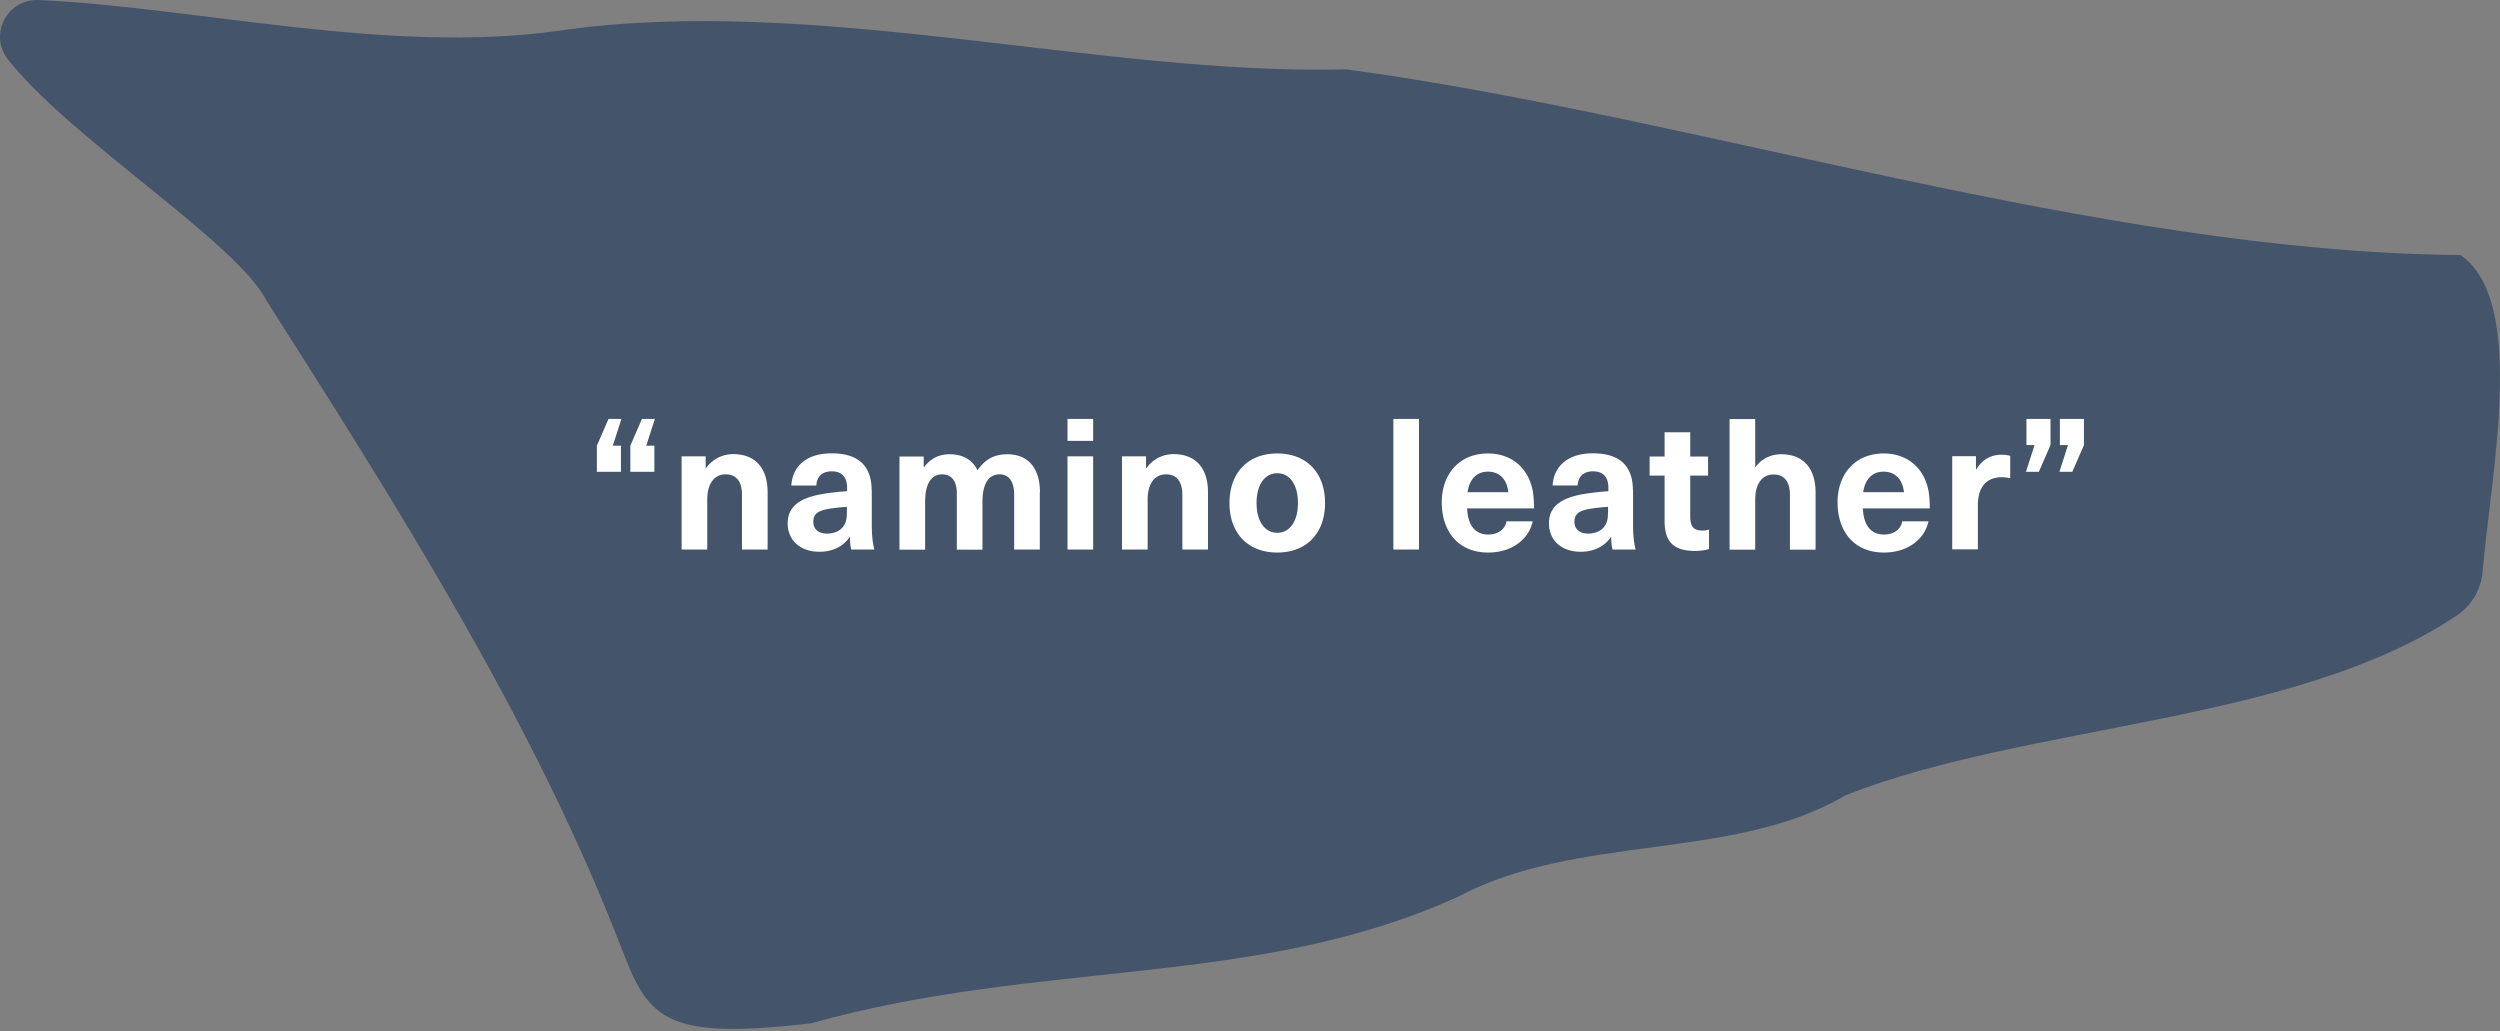
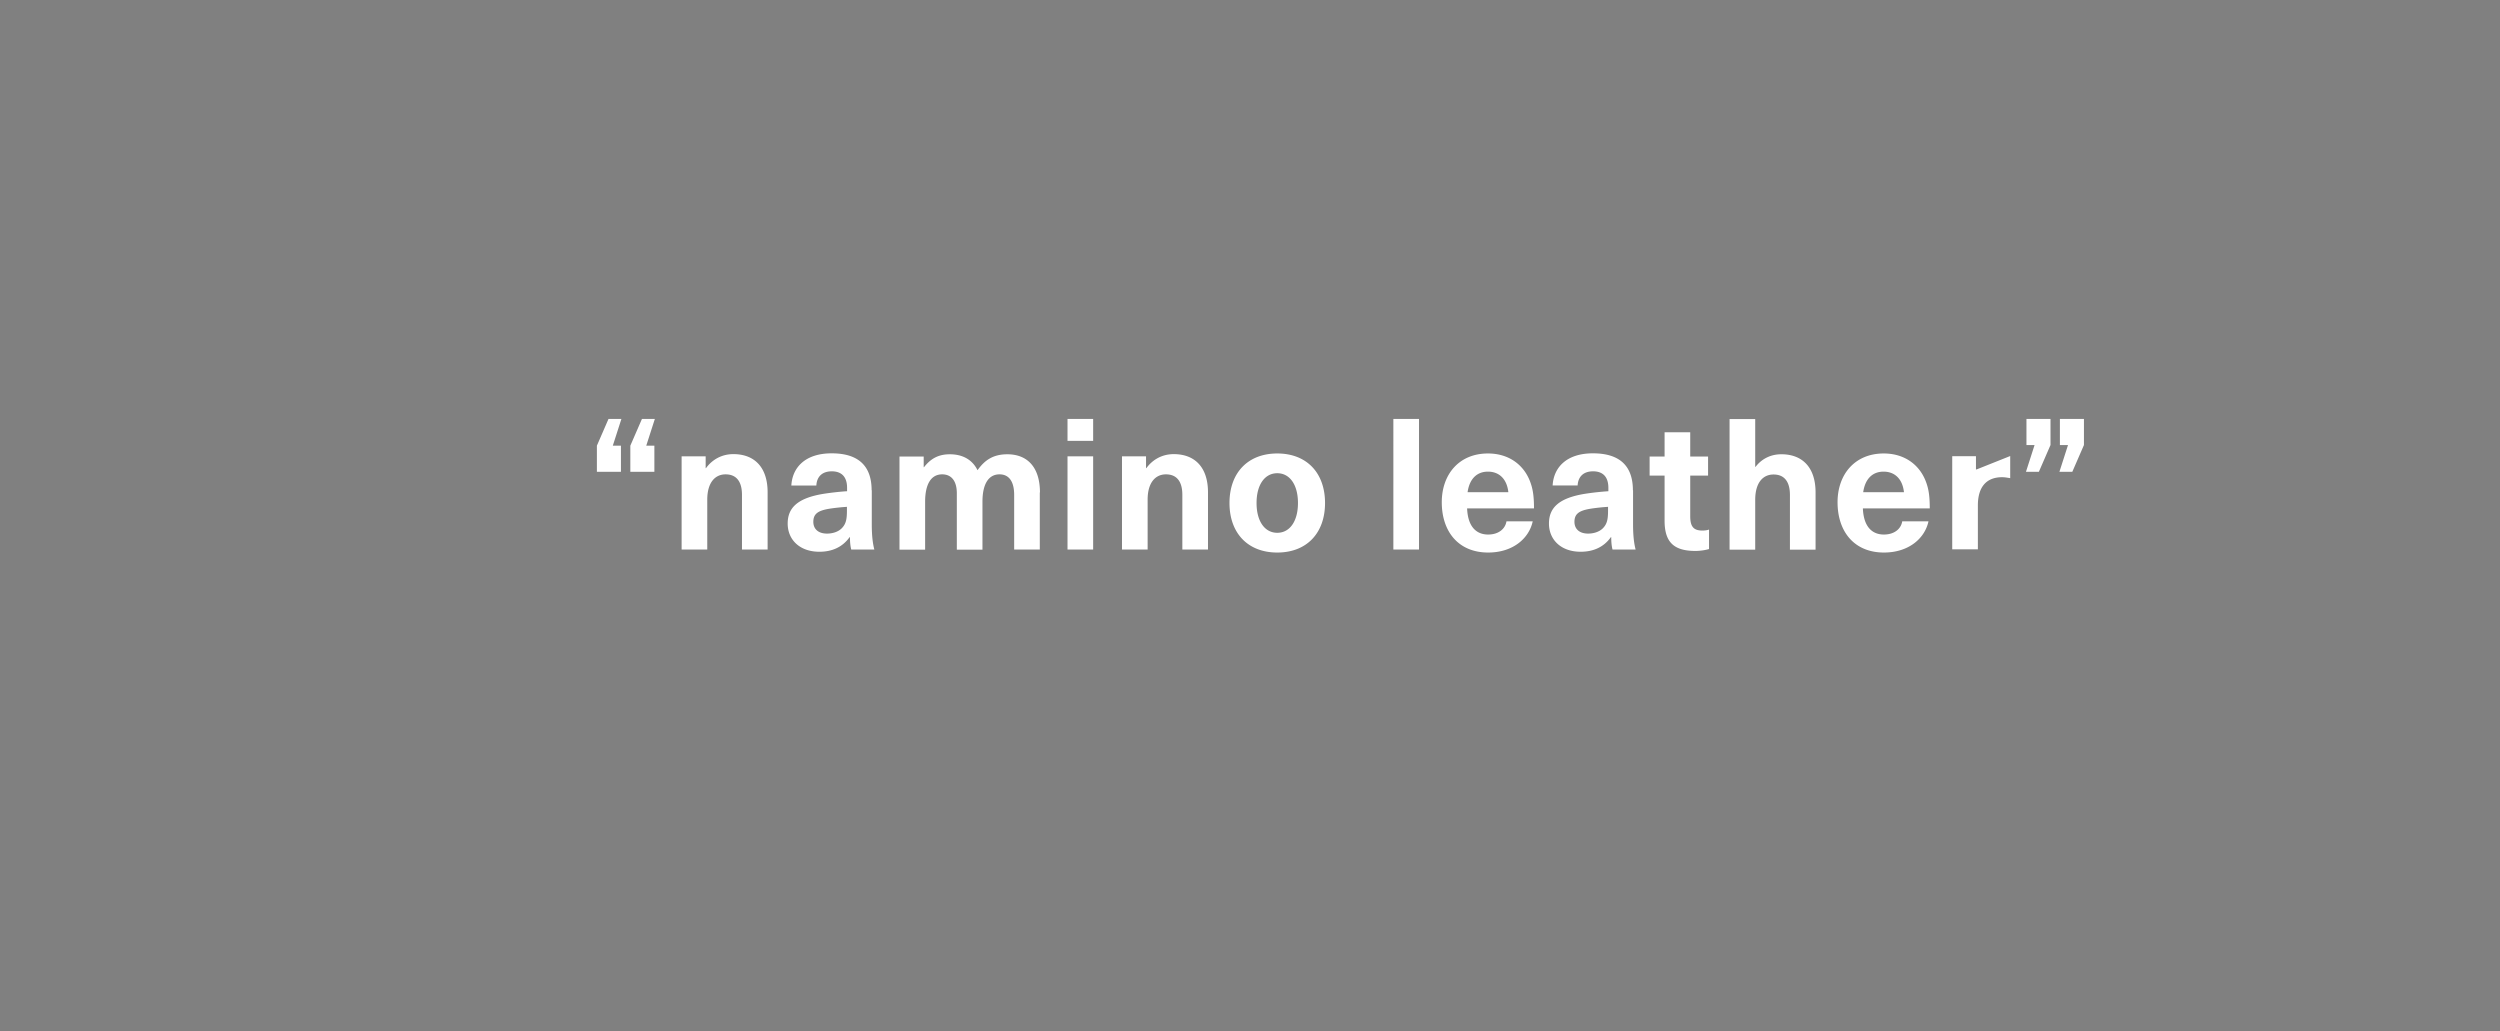
<svg xmlns="http://www.w3.org/2000/svg" width="257" height="106" fill="none">
  <rect width="100%" height="100%" fill="#808080" stroke="none" />
-   <path d="M252.917 26.216c-37.264-.31-78.555-14.227-114.525-19.09-25.148.671-54.75-7.76-80.863-3.978C40.01 5.653 20.118.725 3.959.004.732-.143-1.184 3.574.814 6.111c6.532 8.268 23.543 18.796 26.588 24.804C41.091 52.38 54.336 73.5 63.08 95.423c3.438 8.644 3.536 11.755 20.285 9.774 23.888-6.664 45.794-3.553 66.603-13.049 12.198-6.483 28.341-3.602 39.785-10.413 19.025-7.433 46.072-7.27 62.821-18.468 1.539-1.031 2.505-2.734 2.652-4.584.77-9.594 4.65-27.735-2.292-32.466h-.016Z" fill="#44556B" />
-   <path d="M62.539 43.065h1.342l-.884 2.75h.835V48.5H61.36v-2.685l1.195-2.75h-.016Zm3.438 0h1.342l-.884 2.75h.835V48.5h-2.472v-2.685l1.195-2.75h-.016Zm12.934 7.548v5.878h-2.636v-5.616c0-1.457-.638-2.112-1.686-2.112-1.097 0-1.883.868-1.883 2.603v5.125H70.07v-9.578h2.472v1.211h.033c.622-.851 1.588-1.44 2.816-1.44 2.145 0 3.52 1.326 3.52 3.929Zm10.708-.213v3.47c0 1.213.098 1.982.262 2.62h-2.374c-.099-.393-.131-.818-.131-1.276h-.033c-.72 1.014-1.785 1.506-3.11 1.506-2.031 0-3.259-1.245-3.259-2.898 0-1.572.95-2.62 3.716-3.062.72-.114 1.785-.23 2.39-.262v-.344c0-1.211-.638-1.702-1.57-1.702-.983 0-1.54.54-1.589 1.457h-2.57c.098-1.834 1.408-3.307 4.142-3.307 2.734 0 4.11 1.277 4.11 3.798h.016Zm-2.538 1.703c-.573.032-1.359.114-1.932.212-1.097.197-1.539.54-1.539 1.327 0 .72.491 1.211 1.408 1.211.54 0 1.13-.163 1.506-.54.459-.459.54-.966.54-1.834v-.36l.017-.016Zm19.81-1.491v5.878h-2.635v-5.616c0-1.457-.59-2.112-1.507-2.112-1.129 0-1.752.999-1.752 2.816v4.928h-2.635v-5.795c0-1.228-.524-1.949-1.507-1.949-1.146 0-1.752 1.015-1.752 2.816v4.928h-2.636v-9.578h2.489v1.097h.033c.704-.9 1.506-1.326 2.652-1.326 1.343 0 2.325.573 2.849 1.638.72-1.016 1.588-1.638 3.062-1.638 2.062 0 3.356 1.326 3.356 3.93l-.017-.017Zm2.849-5.288v-2.26h2.636v2.26h-2.636Zm0 11.166v-9.578h2.636v9.578h-2.636Zm14.441-5.877v5.878h-2.636v-5.616c0-1.457-.639-2.112-1.687-2.112-1.097 0-1.882.868-1.882 2.603v5.125h-2.636v-9.578h2.472v1.211h.033c.622-.851 1.588-1.44 2.816-1.44 2.144 0 3.52 1.326 3.52 3.929Zm12.033 1.096c0 3.11-1.899 5.092-4.911 5.092-3.013 0-4.912-1.981-4.912-5.092 0-3.11 1.899-5.092 4.912-5.092 3.012 0 4.911 1.981 4.911 5.092Zm-7.04 0c0 1.866.835 3.062 2.129 3.062 1.293 0 2.128-1.196 2.128-3.062 0-1.867-.835-3.062-2.128-3.062-1.294 0-2.129 1.196-2.129 3.062Zm14.064 4.781V43.065h2.636V56.49h-2.636Zm11.625-2.898h2.701c-.376 1.752-2.03 3.209-4.584 3.209-3.013 0-4.765-2.112-4.765-5.174 0-2.832 1.752-5.01 4.748-5.01 2.211 0 3.832 1.244 4.437 3.193.213.655.295 1.391.295 2.456h-6.876c.082 1.98 1.031 2.685 2.161 2.685 1.064 0 1.752-.573 1.883-1.343v-.016Zm-3.995-2.996h4.191c-.164-1.457-1.031-2.112-2.096-2.112-1.064 0-1.882.654-2.095 2.112Zm17.011-.196v3.47c0 1.213.098 1.982.262 2.62h-2.374c-.099-.393-.131-.818-.131-1.276h-.033c-.72 1.014-1.785 1.506-3.111 1.506-2.03 0-3.258-1.245-3.258-2.898 0-1.572.95-2.62 3.717-3.062a27.9 27.9 0 0 1 2.39-.262v-.344c0-1.211-.638-1.702-1.572-1.702-.982 0-1.539.54-1.588 1.457h-2.57c.098-1.834 1.408-3.307 4.142-3.307 2.734 0 4.109 1.277 4.109 3.798h.017Zm-2.554 1.703c-.573.032-1.359.114-1.932.212-1.097.197-1.539.54-1.539 1.327 0 .72.491 1.211 1.408 1.211.54 0 1.129-.163 1.506-.54.458-.459.54-.966.54-1.834v-.36l.017-.016Zm10.363 2.324v2.013c-.36.115-.949.197-1.391.197-2.211 0-3.177-.884-3.177-3.11v-4.634h-1.539v-1.965h1.539V44.44h2.636v2.488h1.834v1.965h-1.834v4.175c0 1.064.344 1.473 1.245 1.473.245 0 .507-.032.671-.098l.016-.016Zm4.797-6.452c.672-.867 1.621-1.277 2.636-1.277 2.145 0 3.52 1.327 3.52 3.93v5.877h-2.636V50.89c0-1.457-.638-2.112-1.686-2.112-1.097 0-1.883.851-1.883 2.603v5.124H177.8V43.08h2.636v4.912h.033l.016-.017Zm15.063 5.617h2.701c-.376 1.752-2.03 3.209-4.584 3.209-3.012 0-4.764-2.112-4.764-5.174 0-2.832 1.752-5.01 4.748-5.01 2.21 0 3.831 1.244 4.437 3.193.213.655.294 1.391.294 2.456h-6.876c.082 1.98 1.031 2.685 2.161 2.685 1.064 0 1.752-.573 1.883-1.343v-.016Zm-4.011-2.996h4.191c-.164-1.457-1.031-2.112-2.096-2.112-1.064 0-1.882.654-2.095 2.112Zm15.112-3.716v2.275c-.295-.05-.574-.098-.835-.098-1.621 0-2.489 1.015-2.489 2.898v4.518h-2.636v-9.578h2.439v1.36h.033c.639-1.032 1.49-1.507 2.62-1.507.262 0 .606.033.868.115v.016Zm2.963 1.62h-1.343l.885-2.75h-.835v-2.685h2.472v2.685l-1.195 2.75h.016Zm3.438 0h-1.342l.884-2.75h-.835v-2.685h2.472v2.685l-1.195 2.75h.016Z" fill="#fff" />
+   <path d="M62.539 43.065h1.342l-.884 2.75h.835V48.5H61.36v-2.685l1.195-2.75h-.016Zm3.438 0h1.342l-.884 2.75h.835V48.5h-2.472v-2.685l1.195-2.75h-.016Zm12.934 7.548v5.878h-2.636v-5.616c0-1.457-.638-2.112-1.686-2.112-1.097 0-1.883.868-1.883 2.603v5.125H70.07v-9.578h2.472v1.211h.033c.622-.851 1.588-1.44 2.816-1.44 2.145 0 3.52 1.326 3.52 3.929Zm10.708-.213v3.47c0 1.213.098 1.982.262 2.62h-2.374c-.099-.393-.131-.818-.131-1.276h-.033c-.72 1.014-1.785 1.506-3.11 1.506-2.031 0-3.259-1.245-3.259-2.898 0-1.572.95-2.62 3.716-3.062.72-.114 1.785-.23 2.39-.262v-.344c0-1.211-.638-1.702-1.57-1.702-.983 0-1.54.54-1.589 1.457h-2.57c.098-1.834 1.408-3.307 4.142-3.307 2.734 0 4.11 1.277 4.11 3.798h.016Zm-2.538 1.703c-.573.032-1.359.114-1.932.212-1.097.197-1.539.54-1.539 1.327 0 .72.491 1.211 1.408 1.211.54 0 1.13-.163 1.506-.54.459-.459.54-.966.54-1.834v-.36l.017-.016Zm19.81-1.491v5.878h-2.635v-5.616c0-1.457-.59-2.112-1.507-2.112-1.129 0-1.752.999-1.752 2.816v4.928h-2.635v-5.795c0-1.228-.524-1.949-1.507-1.949-1.146 0-1.752 1.015-1.752 2.816v4.928h-2.636v-9.578h2.489v1.097h.033c.704-.9 1.506-1.326 2.652-1.326 1.343 0 2.325.573 2.849 1.638.72-1.016 1.588-1.638 3.062-1.638 2.062 0 3.356 1.326 3.356 3.93l-.017-.017Zm2.849-5.288v-2.26h2.636v2.26h-2.636Zm0 11.166v-9.578h2.636v9.578h-2.636Zm14.441-5.877v5.878h-2.636v-5.616c0-1.457-.639-2.112-1.687-2.112-1.097 0-1.882.868-1.882 2.603v5.125h-2.636v-9.578h2.472v1.211h.033c.622-.851 1.588-1.44 2.816-1.44 2.144 0 3.52 1.326 3.52 3.929Zm12.033 1.096c0 3.11-1.899 5.092-4.911 5.092-3.013 0-4.912-1.981-4.912-5.092 0-3.11 1.899-5.092 4.912-5.092 3.012 0 4.911 1.981 4.911 5.092Zm-7.04 0c0 1.866.835 3.062 2.129 3.062 1.293 0 2.128-1.196 2.128-3.062 0-1.867-.835-3.062-2.128-3.062-1.294 0-2.129 1.196-2.129 3.062Zm14.064 4.781V43.065h2.636V56.49h-2.636Zm11.625-2.898h2.701c-.376 1.752-2.03 3.209-4.584 3.209-3.013 0-4.765-2.112-4.765-5.174 0-2.832 1.752-5.01 4.748-5.01 2.211 0 3.832 1.244 4.437 3.193.213.655.295 1.391.295 2.456h-6.876c.082 1.98 1.031 2.685 2.161 2.685 1.064 0 1.752-.573 1.883-1.343v-.016Zm-3.995-2.996h4.191c-.164-1.457-1.031-2.112-2.096-2.112-1.064 0-1.882.654-2.095 2.112Zm17.011-.196v3.47c0 1.213.098 1.982.262 2.62h-2.374c-.099-.393-.131-.818-.131-1.276h-.033c-.72 1.014-1.785 1.506-3.111 1.506-2.03 0-3.258-1.245-3.258-2.898 0-1.572.95-2.62 3.717-3.062a27.9 27.9 0 0 1 2.39-.262v-.344c0-1.211-.638-1.702-1.572-1.702-.982 0-1.539.54-1.588 1.457h-2.57c.098-1.834 1.408-3.307 4.142-3.307 2.734 0 4.109 1.277 4.109 3.798h.017Zm-2.554 1.703c-.573.032-1.359.114-1.932.212-1.097.197-1.539.54-1.539 1.327 0 .72.491 1.211 1.408 1.211.54 0 1.129-.163 1.506-.54.458-.459.54-.966.54-1.834v-.36l.017-.016Zm10.363 2.324v2.013c-.36.115-.949.197-1.391.197-2.211 0-3.177-.884-3.177-3.11v-4.634h-1.539v-1.965h1.539V44.44h2.636v2.488h1.834v1.965h-1.834v4.175c0 1.064.344 1.473 1.245 1.473.245 0 .507-.032.671-.098l.016-.016Zm4.797-6.452c.672-.867 1.621-1.277 2.636-1.277 2.145 0 3.52 1.327 3.52 3.93v5.877h-2.636V50.89c0-1.457-.638-2.112-1.686-2.112-1.097 0-1.883.851-1.883 2.603v5.124H177.8V43.08h2.636v4.912h.033l.016-.017Zm15.063 5.617h2.701c-.376 1.752-2.03 3.209-4.584 3.209-3.012 0-4.764-2.112-4.764-5.174 0-2.832 1.752-5.01 4.748-5.01 2.21 0 3.831 1.244 4.437 3.193.213.655.294 1.391.294 2.456h-6.876c.082 1.98 1.031 2.685 2.161 2.685 1.064 0 1.752-.573 1.883-1.343v-.016Zm-4.011-2.996h4.191c-.164-1.457-1.031-2.112-2.096-2.112-1.064 0-1.882.654-2.095 2.112Zm15.112-3.716v2.275c-.295-.05-.574-.098-.835-.098-1.621 0-2.489 1.015-2.489 2.898v4.518h-2.636v-9.578h2.439v1.36h.033v.016Zm2.963 1.62h-1.343l.885-2.75h-.835v-2.685h2.472v2.685l-1.195 2.75h.016Zm3.438 0h-1.342l.884-2.75h-.835v-2.685h2.472v2.685l-1.195 2.75h.016Z" fill="#fff" />
</svg>